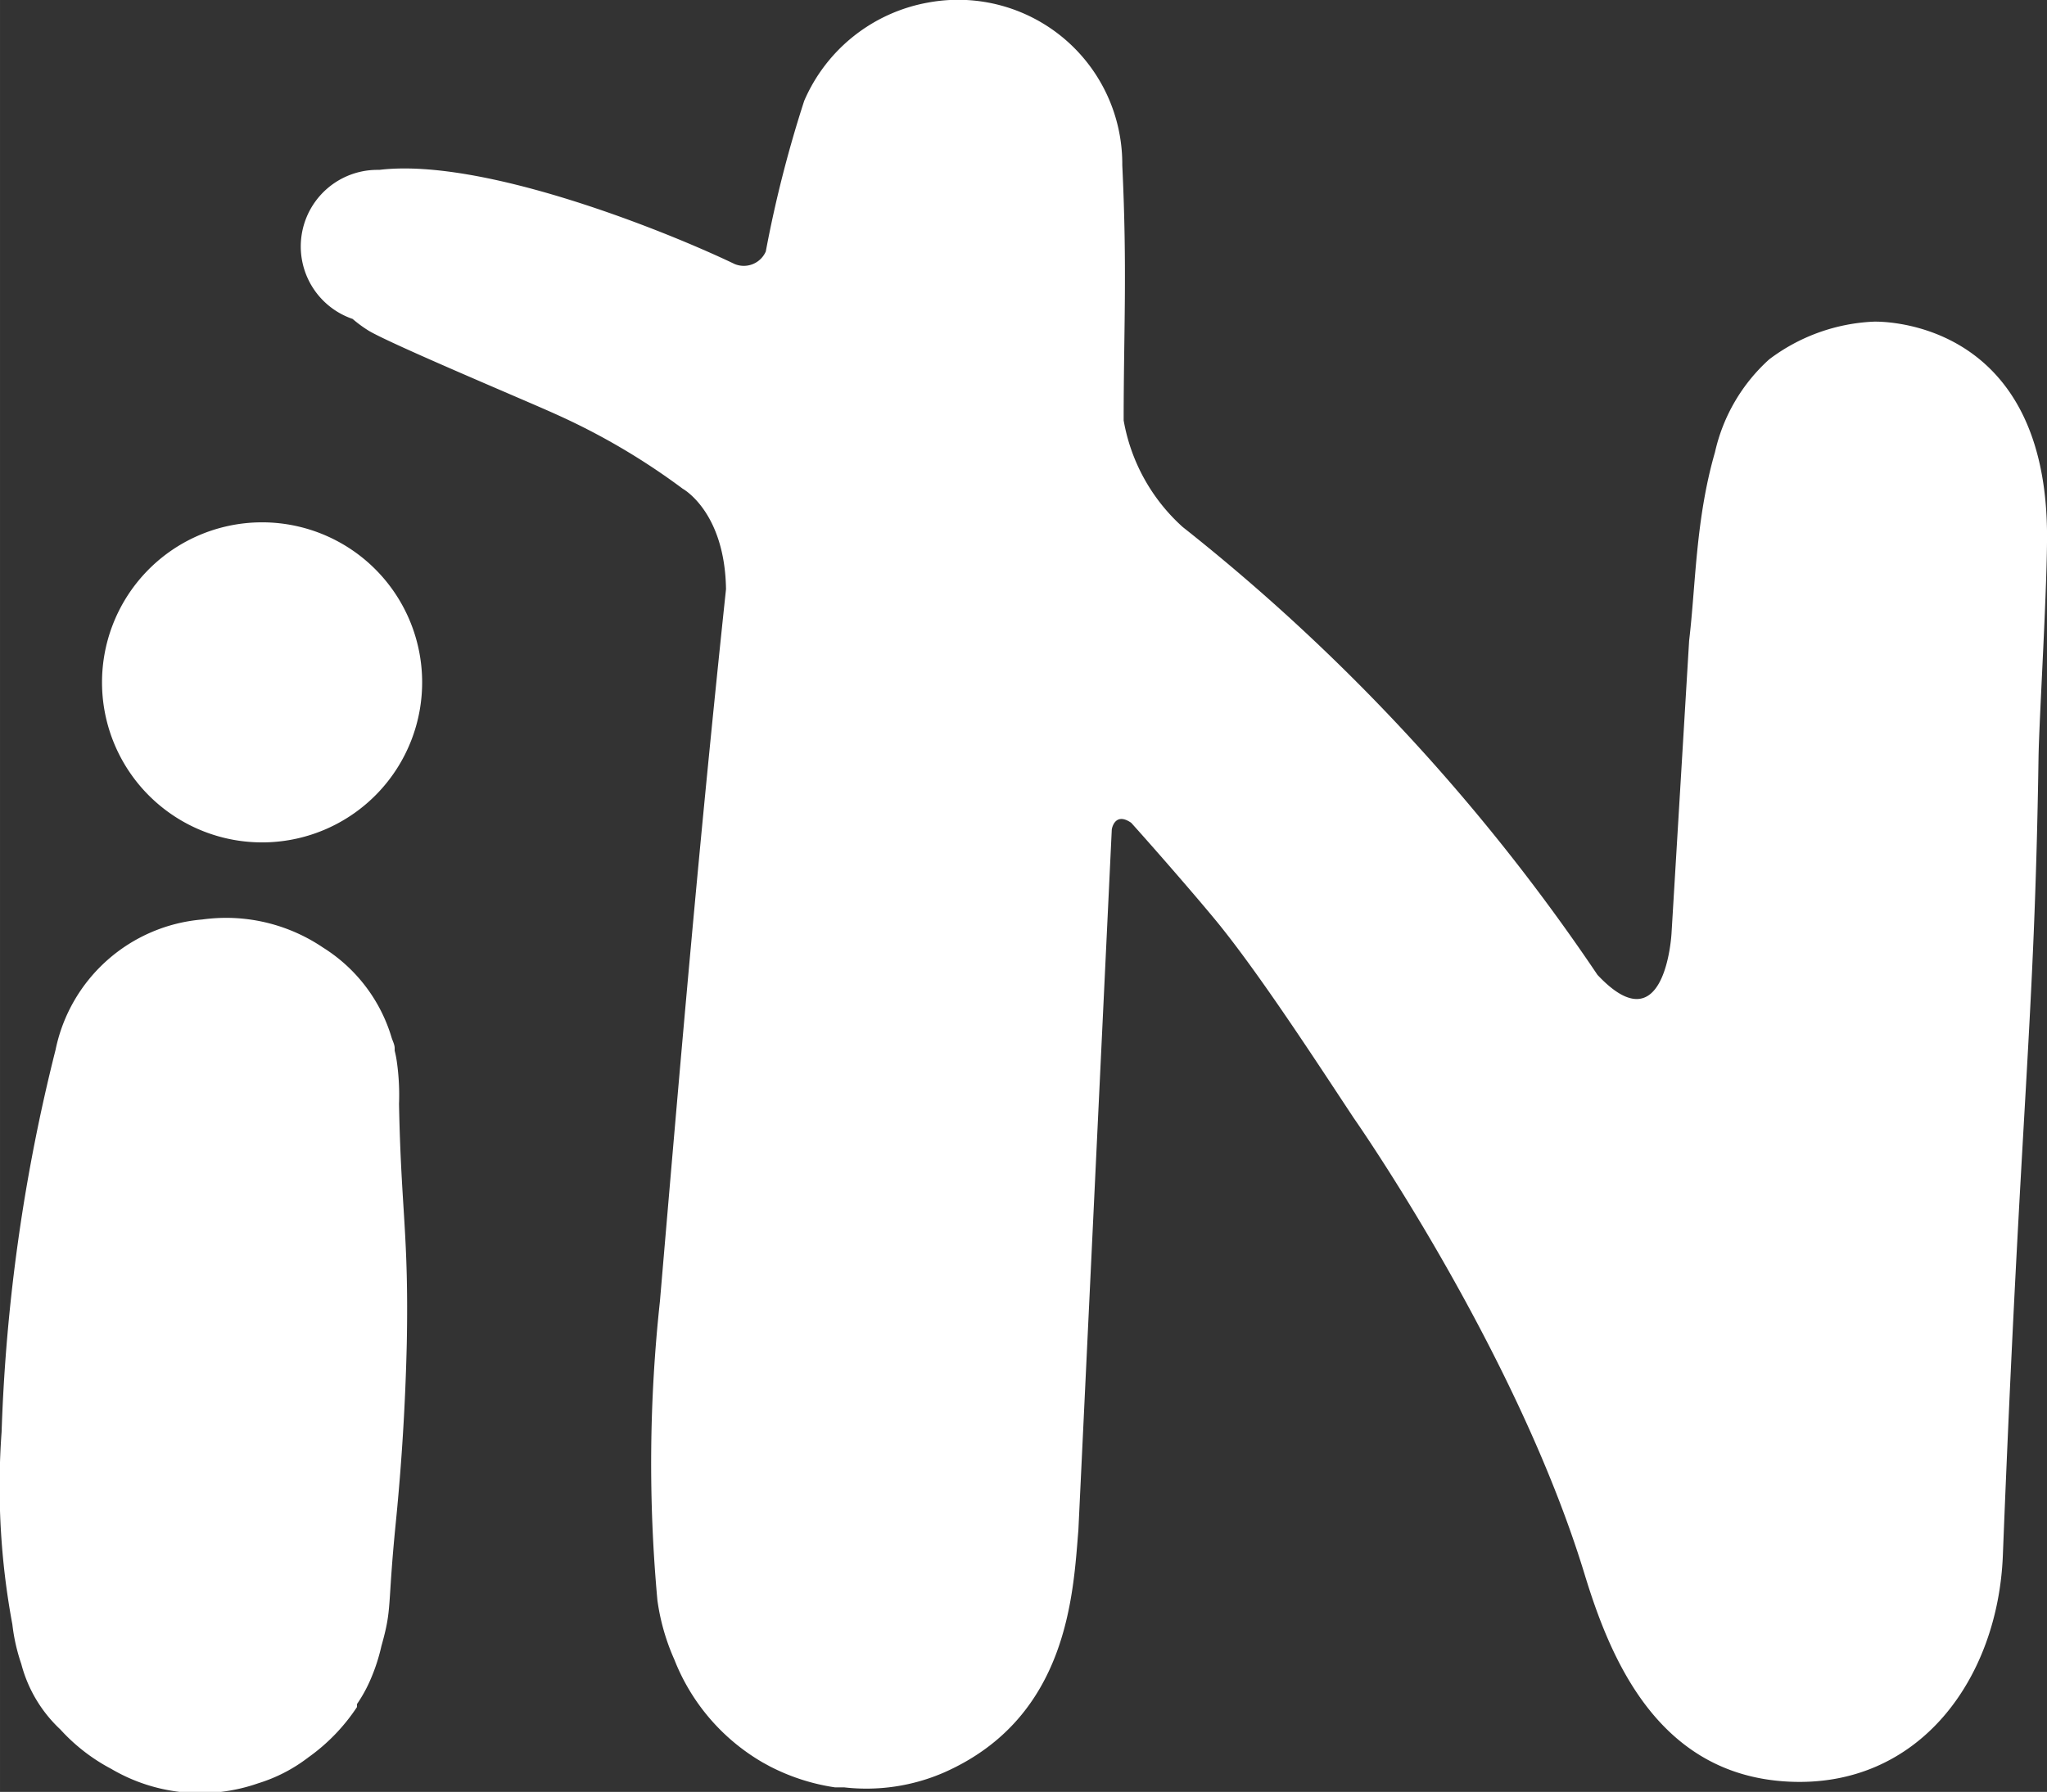
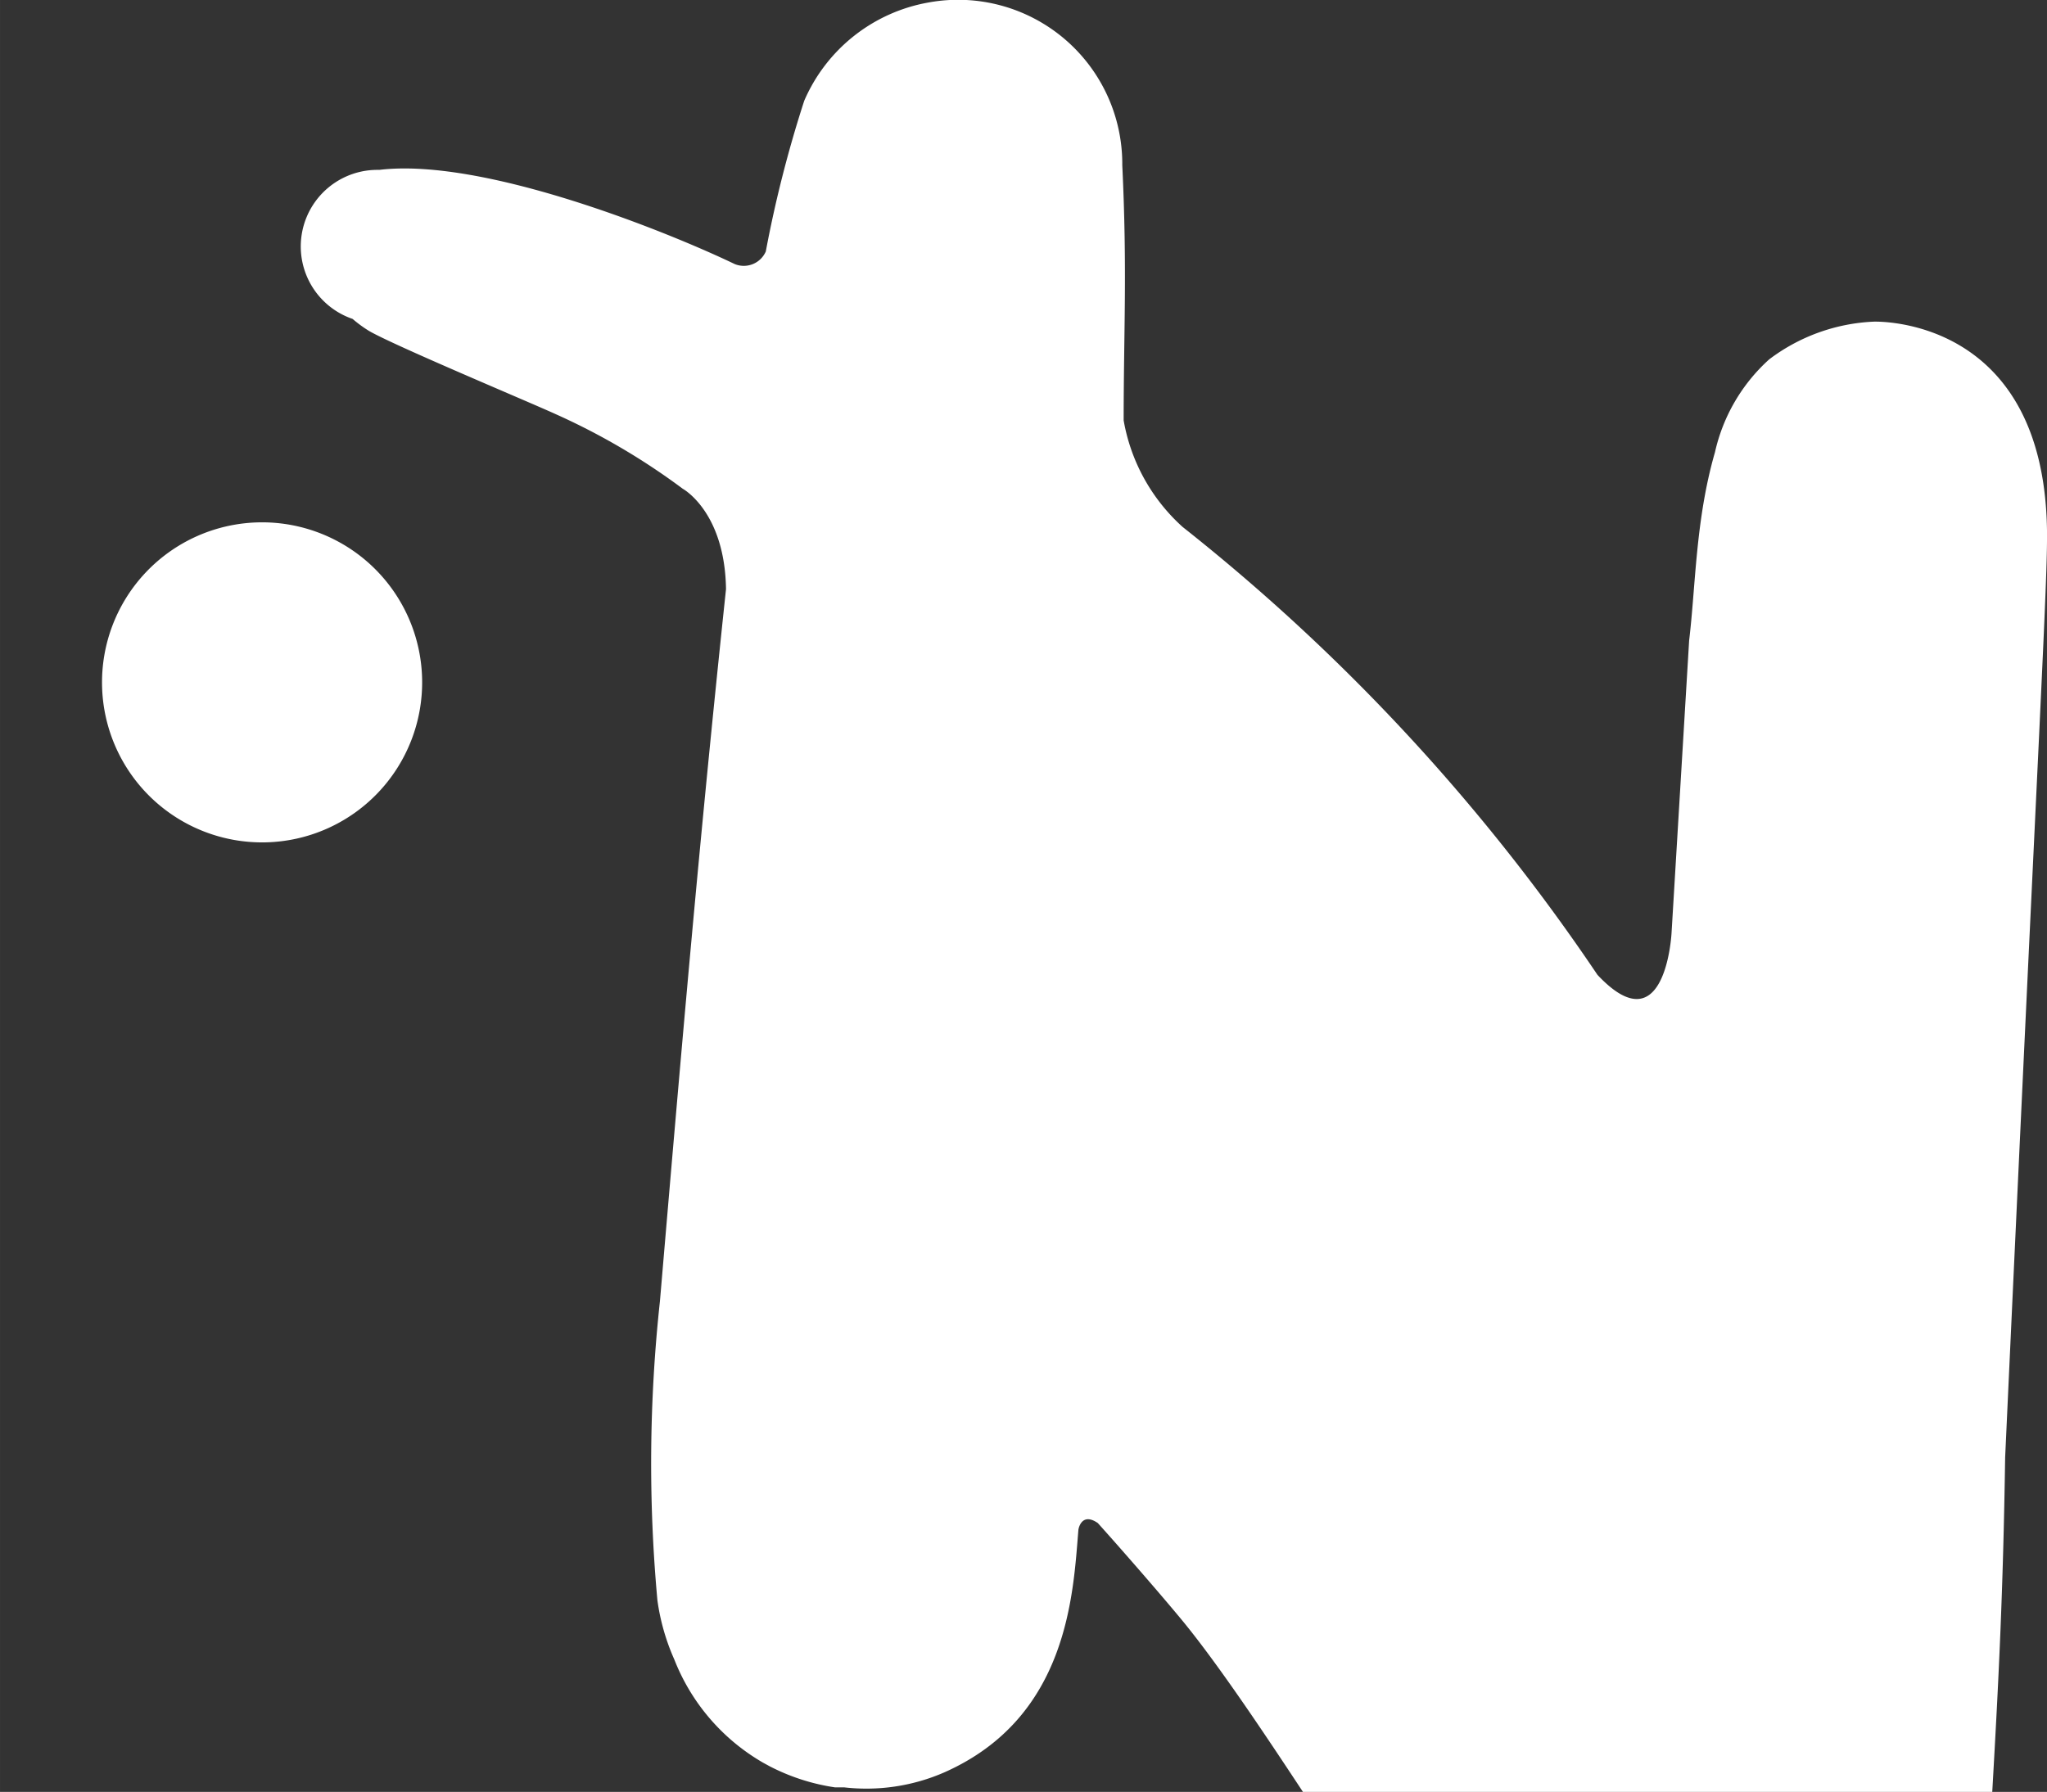
<svg xmlns="http://www.w3.org/2000/svg" width="31.58mm" height="27.65mm" viewBox="0 0 89.52 78.38">
  <rect x="0" y="0" width="89.52" height="78.38" fill="#333333" stroke="none" />
  <defs>
    <style>
      .cls-1 {
        fill: #fff;
      }
    </style>
  </defs>
  <title>txt_in</title>
  <g id="레이어_2" data-name="레이어 2">
    <g id="Layer_1" data-name="Layer 1">
      <g>
-         <path class="cls-1" d="M17.36,46.48a4.35,4.35,0,0,0-.1-.52l0-.11c0-.15-.08-.3-.13-.45a7,7,0,0,0-3-3.95,7.57,7.57,0,0,0-4.43-1.3,8.09,8.09,0,0,0-.86.07,7.16,7.16,0,0,0-6.41,5.7A78.85,78.85,0,0,0,.07,62.63a32.88,32.88,0,0,0,.47,8.42,8.21,8.21,0,0,0,.39,1.73,6,6,0,0,0,1.71,2.87,8.12,8.12,0,0,0,2.22,1.72A7.68,7.68,0,0,0,11.3,78a6.91,6.91,0,0,0,2.17-1.12,8.33,8.33,0,0,0,2.14-2.21l0-.05a.56.56,0,0,0,0-.08,6.25,6.25,0,0,0,.56-1,8.18,8.18,0,0,0,.51-1.54c.48-1.7.25-1.6.63-5.41q.39-3.91.48-7.85c.09-4.76-.25-5.77-.34-10.45A10.34,10.34,0,0,0,17.36,46.48Z" />
        <path class="cls-1" d="M11.27,22.85a7,7,0,1,0,7.19,6.86A7,7,0,0,0,11.27,22.85Z" />
-         <path class="cls-1" d="M89.52,23.19c-.14-9.44-7.59-9.12-7.59-9.12a8.16,8.16,0,0,0-4.56,1.65A7.75,7.75,0,0,0,75,19.78c-.85,2.94-.84,5.82-1.13,8.24l-.77,12.8s-.26,5-3.24,1.82A86.56,86.56,0,0,0,51.72,23.05h0a8.16,8.16,0,0,1-2.58-4.66c0-3.91.16-6.56-.06-11.16A7.18,7.18,0,0,0,40.6.11a7.3,7.3,0,0,0-5.43,4.3A53,53,0,0,0,33.49,11a1.05,1.05,0,0,1-1.36.55C29.3,10.19,21.19,6.88,16.59,7.43H16.5a3.35,3.35,0,0,0-1.08,6.52,5.59,5.59,0,0,0,.71.52c1.05.62,7,3.11,8.16,3.64a29.39,29.39,0,0,1,5.57,3.27l0,0s1.84,1,1.89,4.39c-1.18,11.14-1.94,20-2.89,31.15A65.75,65.75,0,0,0,28.75,70a9.56,9.56,0,0,0,.74,2.59A9,9,0,0,0,33.2,77l.15.09.33.18.14.07a9.07,9.07,0,0,0,2.69.84l.24,0h.16a8.52,8.52,0,0,0,4.4-.66c5.42-2.41,5.62-7.83,5.85-10.59L48.62,36.3c0-.06.14-.8.85-.31h0c1,1.11,2.84,3.22,3.79,4.38,1.86,2.29,4.32,6.08,5.94,8.53,0,0,7.08,10.1,10.08,19.9,1.13,3.72,3.2,8.84,8.93,9.13s9.17-4.51,9.38-9.9c.78-19.85,1.38-23,1.56-34.91C89.18,31.36,89.55,25.43,89.52,23.19Z" />
+         <path class="cls-1" d="M89.52,23.19c-.14-9.44-7.59-9.12-7.59-9.12a8.16,8.16,0,0,0-4.56,1.65A7.75,7.75,0,0,0,75,19.78c-.85,2.94-.84,5.82-1.13,8.24l-.77,12.8s-.26,5-3.24,1.82A86.56,86.56,0,0,0,51.72,23.05h0a8.16,8.16,0,0,1-2.58-4.66c0-3.91.16-6.56-.06-11.16A7.18,7.18,0,0,0,40.6.11a7.3,7.3,0,0,0-5.43,4.3A53,53,0,0,0,33.49,11a1.05,1.05,0,0,1-1.36.55C29.3,10.19,21.19,6.88,16.59,7.43H16.5a3.35,3.35,0,0,0-1.08,6.52,5.59,5.59,0,0,0,.71.52c1.05.62,7,3.11,8.16,3.64a29.39,29.39,0,0,1,5.57,3.27l0,0s1.84,1,1.89,4.39c-1.18,11.14-1.94,20-2.89,31.15A65.75,65.75,0,0,0,28.75,70a9.56,9.56,0,0,0,.74,2.59A9,9,0,0,0,33.2,77l.15.09.33.18.14.07a9.07,9.07,0,0,0,2.69.84l.24,0h.16a8.52,8.52,0,0,0,4.4-.66c5.42-2.41,5.62-7.83,5.85-10.59c0-.06.14-.8.85-.31h0c1,1.11,2.84,3.22,3.79,4.38,1.86,2.29,4.32,6.08,5.94,8.53,0,0,7.08,10.1,10.08,19.9,1.13,3.72,3.2,8.84,8.93,9.13s9.17-4.51,9.38-9.9c.78-19.85,1.38-23,1.56-34.91C89.18,31.36,89.55,25.43,89.52,23.19Z" />
      </g>
    </g>
  </g>
</svg>